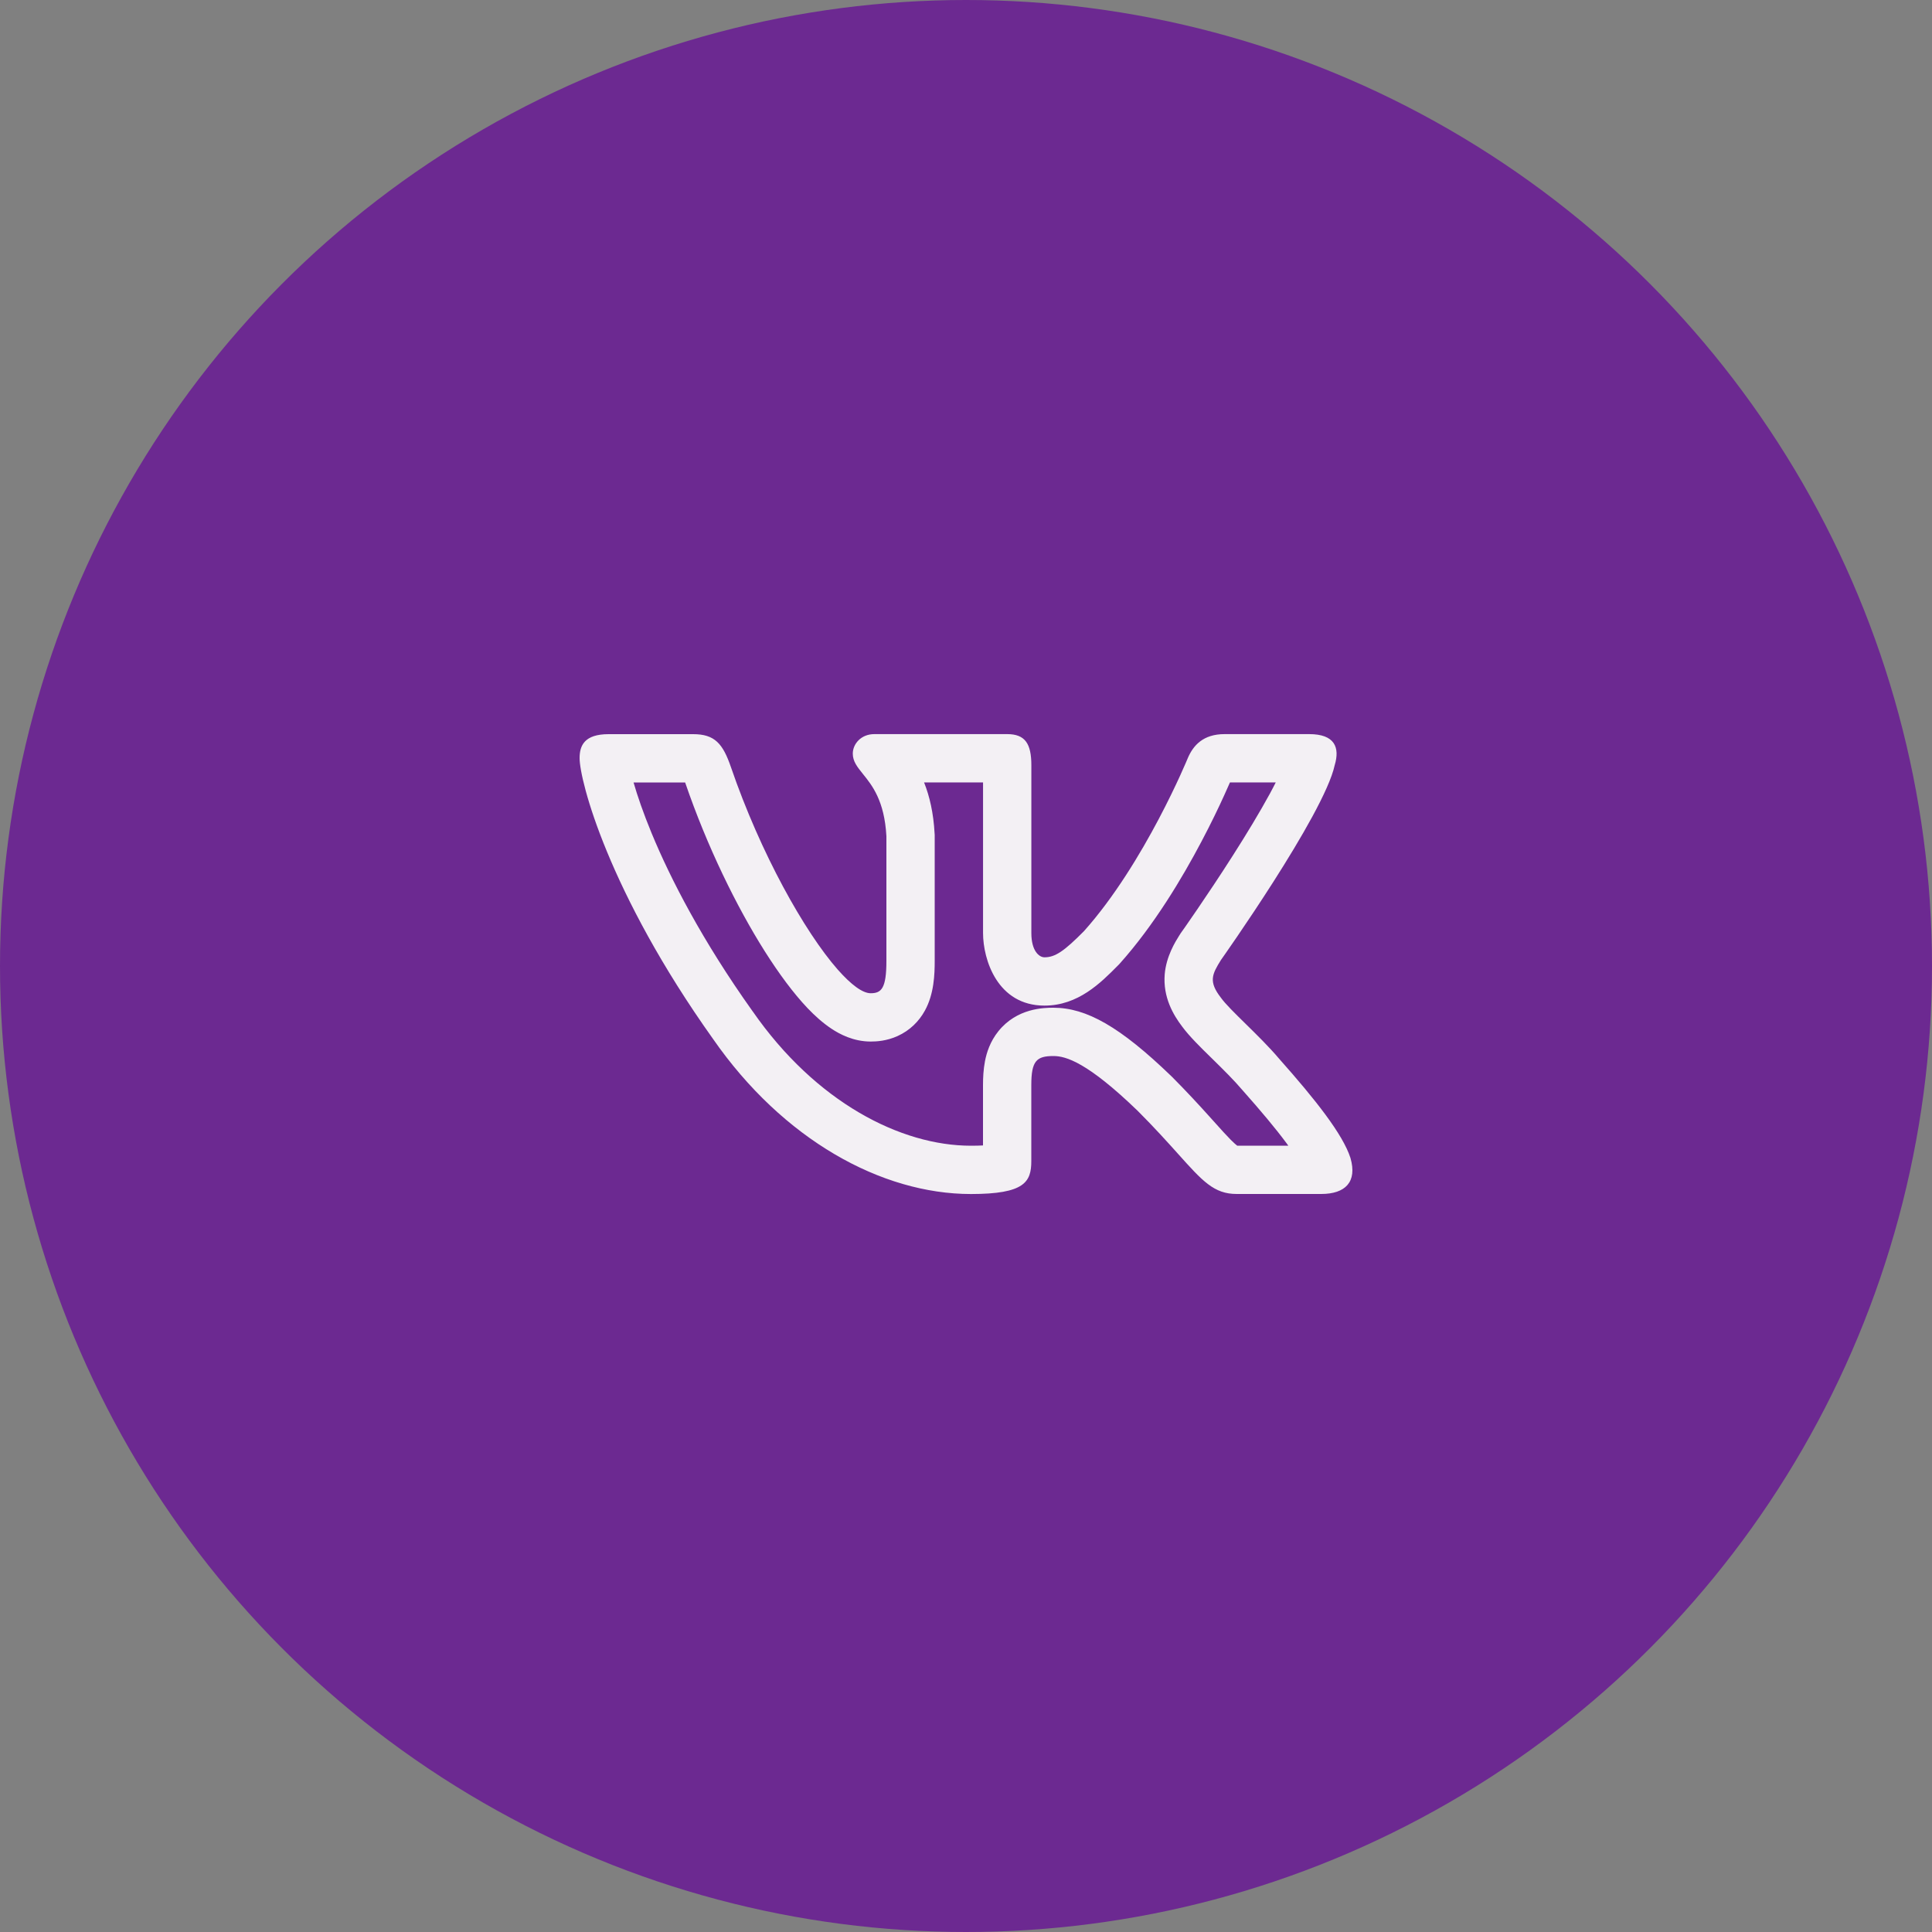
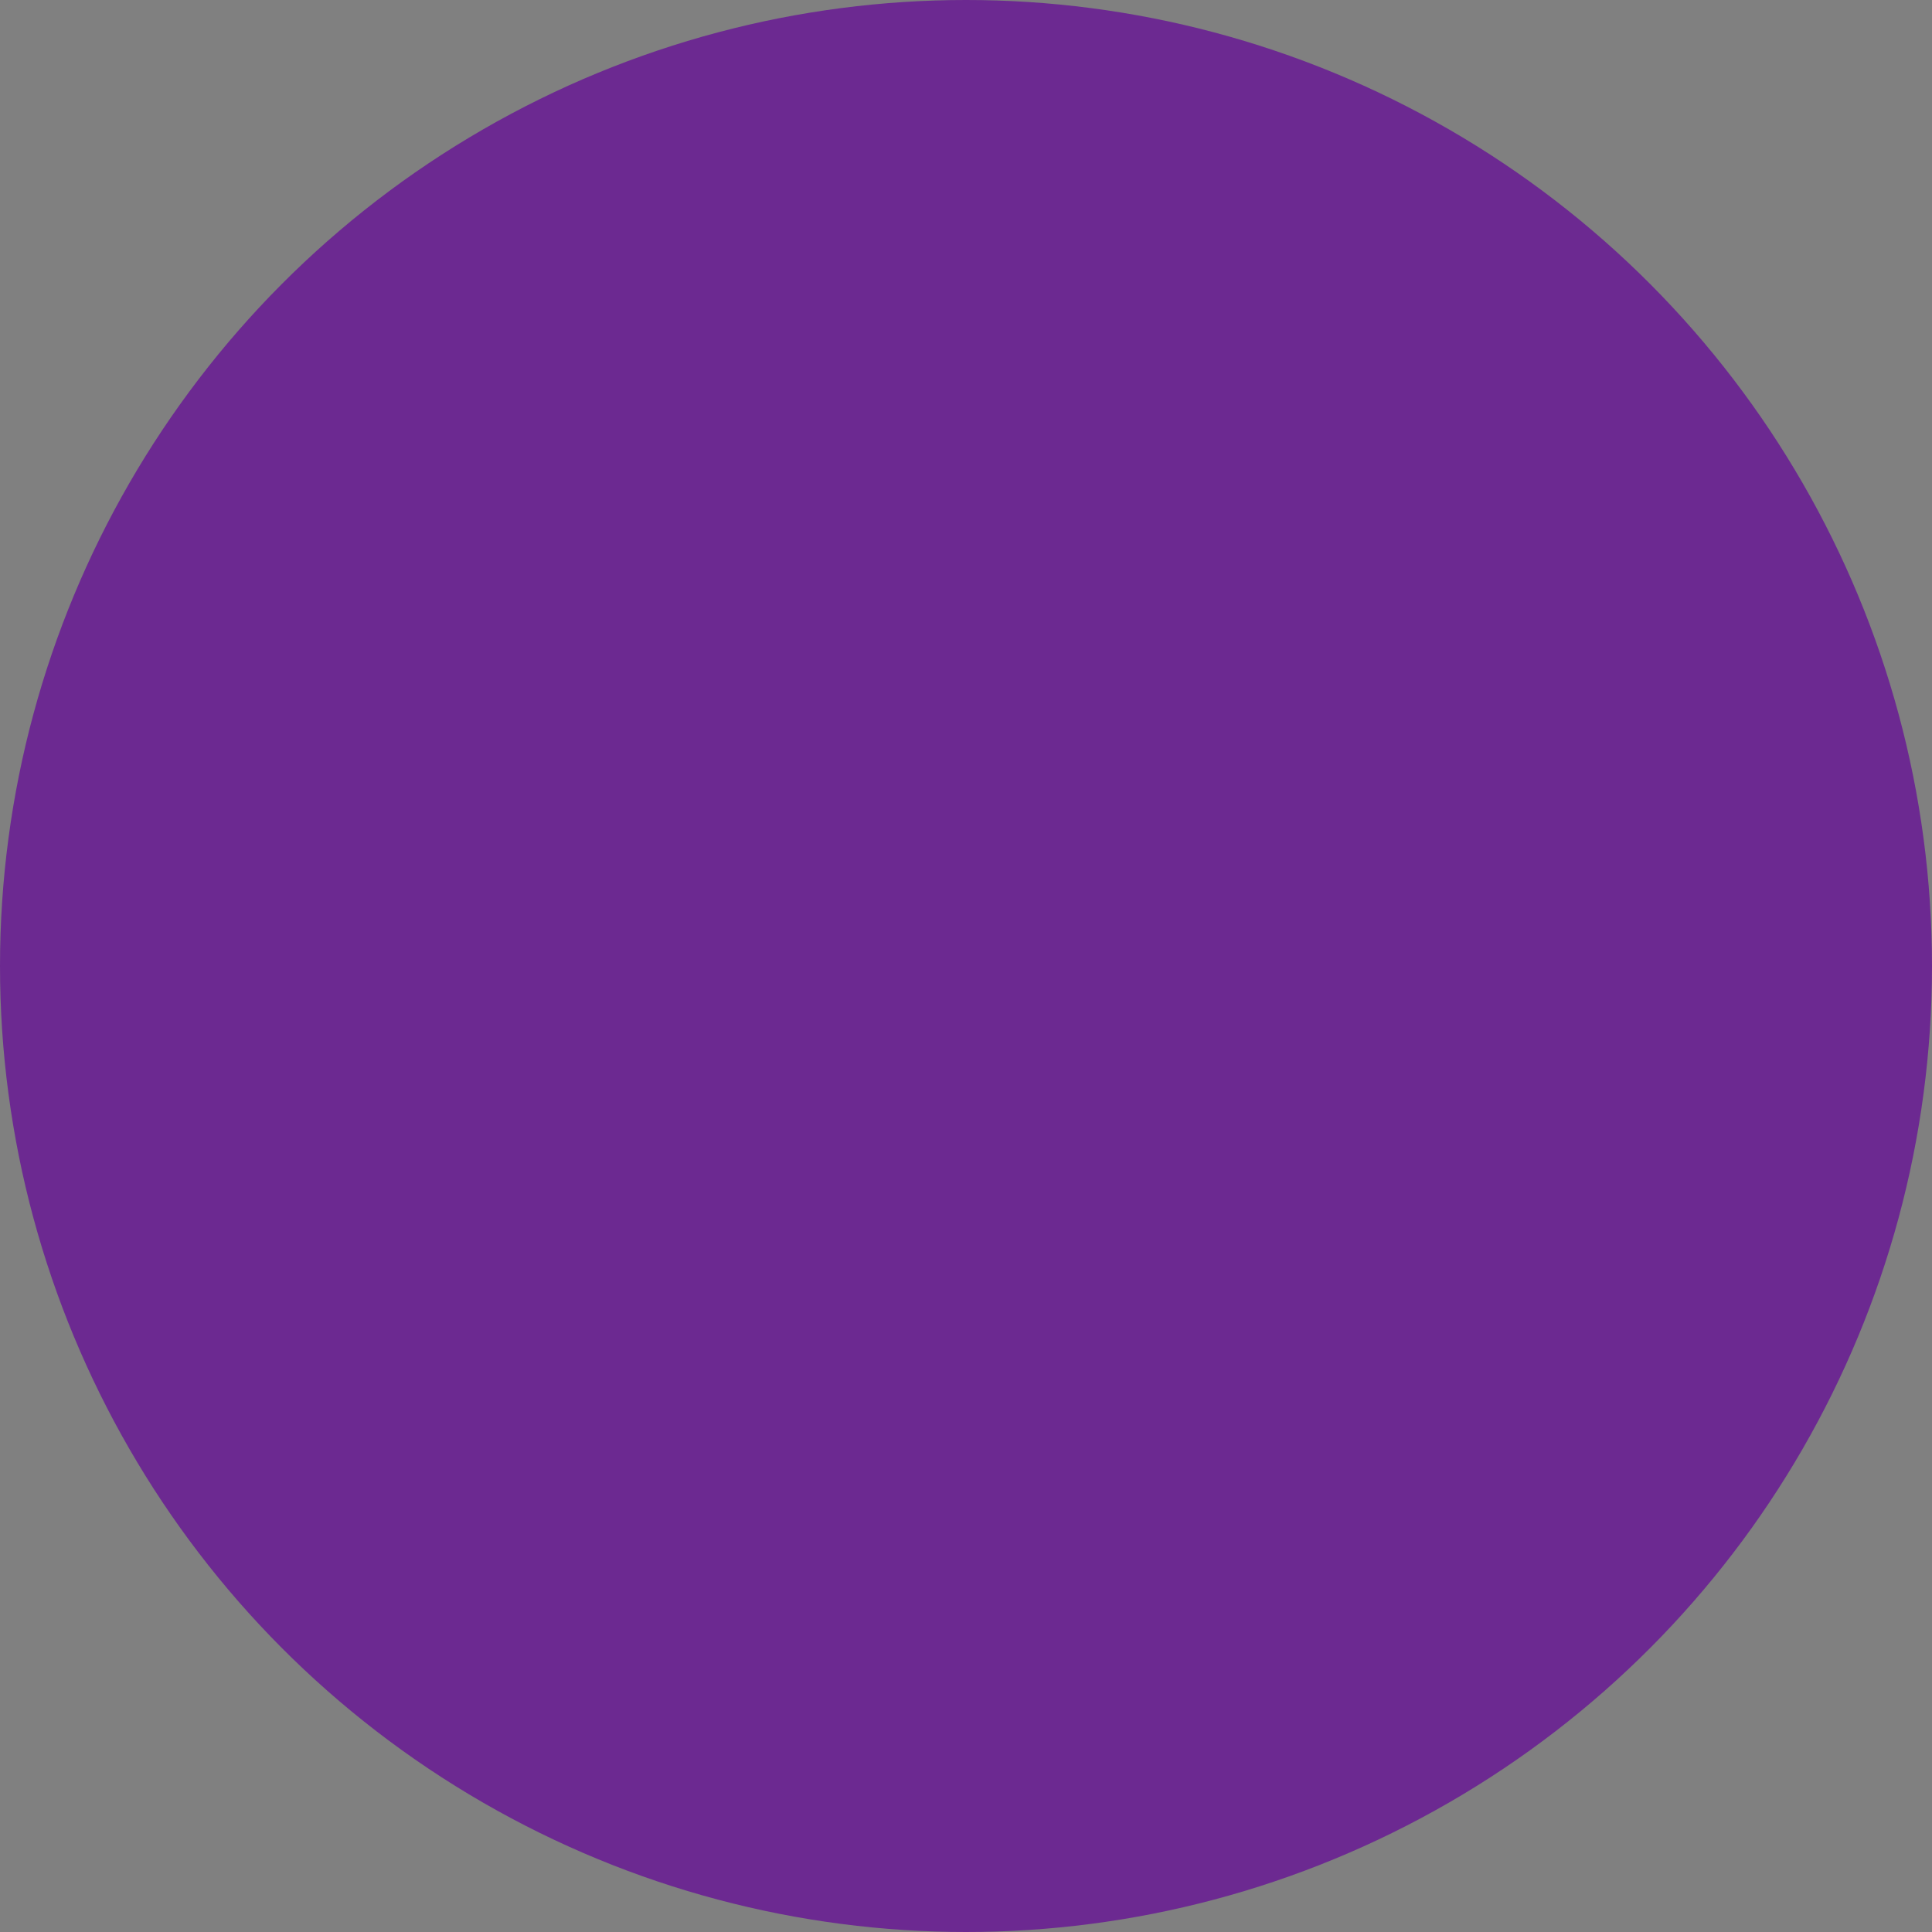
<svg xmlns="http://www.w3.org/2000/svg" width="40" height="40" viewBox="0 0 40 40" fill="none">
  <rect x="0" y="0" width="40" height="40" fill="#808080" stroke="none" />
  <circle cx="20" cy="20" r="20" fill="#6C2991" />
-   <path fill-rule="evenodd" clip-rule="evenodd" d="M26.413 16.199H25.465C25.436 16.267 25.395 16.359 25.343 16.472C25.234 16.712 25.075 17.045 24.874 17.425C24.479 18.174 23.896 19.153 23.186 19.947L23.169 19.966L23.141 19.994C22.79 20.348 22.322 20.82 21.625 20.82C20.65 20.82 20.353 19.867 20.353 19.318V16.199H19.132C19.245 16.483 19.327 16.828 19.35 17.259L19.352 17.286V19.895C19.352 20.168 19.34 20.578 19.148 20.925C19.027 21.145 18.838 21.335 18.584 21.45C18.357 21.553 18.147 21.564 18.027 21.564C17.667 21.564 17.381 21.409 17.217 21.3C17.034 21.179 16.867 21.027 16.721 20.874C16.427 20.565 16.124 20.154 15.833 19.694C15.248 18.768 14.64 17.527 14.187 16.206C14.187 16.204 14.186 16.202 14.185 16.2H13.117C13.196 16.474 13.317 16.829 13.492 17.253C13.883 18.198 14.537 19.47 15.578 20.932L15.585 20.941C16.889 22.818 18.646 23.721 20.103 23.721C20.2 23.721 20.283 23.719 20.352 23.715V22.466C20.352 22.314 20.36 22.141 20.393 21.97C20.426 21.798 20.497 21.566 20.67 21.351C21.056 20.87 21.615 20.864 21.811 20.864C22.494 20.864 23.193 21.26 24.248 22.278L24.255 22.285L24.262 22.291C24.575 22.606 24.823 22.876 25.024 23.099C25.066 23.146 25.105 23.189 25.142 23.23C25.286 23.391 25.389 23.505 25.482 23.599C25.552 23.669 25.594 23.704 25.615 23.72H26.673C26.662 23.705 26.651 23.69 26.64 23.674C26.411 23.364 26.105 23 25.736 22.584L25.728 22.575L25.72 22.566C25.551 22.366 25.33 22.148 25.096 21.918C25.081 21.904 25.066 21.889 25.05 21.873C24.868 21.695 24.624 21.456 24.477 21.256C24.291 21.012 24.076 20.647 24.114 20.172C24.145 19.798 24.337 19.493 24.413 19.372C24.419 19.364 24.424 19.356 24.428 19.349L24.444 19.323L24.462 19.298L24.467 19.29L24.484 19.267L24.55 19.173C24.607 19.091 24.689 18.972 24.789 18.826C24.988 18.534 25.256 18.135 25.529 17.706C25.804 17.275 26.077 16.825 26.293 16.429C26.337 16.346 26.378 16.27 26.413 16.199ZM25.278 19.876C25.093 20.174 25.018 20.322 25.278 20.657C25.369 20.785 25.564 20.976 25.787 21.195C26.017 21.421 26.276 21.675 26.483 21.92C27.235 22.767 27.802 23.483 27.96 23.975C28.103 24.47 27.854 24.72 27.354 24.72H25.604C25.135 24.72 24.899 24.457 24.389 23.888C24.172 23.647 23.907 23.351 23.554 22.998C22.515 21.995 22.069 21.864 21.811 21.864C21.459 21.864 21.352 21.965 21.352 22.466V24.038C21.352 24.47 21.215 24.721 20.103 24.721C18.247 24.721 16.21 23.593 14.764 21.512C12.593 18.465 12 16.161 12 15.695C12 15.436 12.1 15.2 12.6 15.2H14.351C14.798 15.2 14.966 15.396 15.133 15.882C15.746 17.668 16.658 19.293 17.345 20.075C17.346 20.076 17.347 20.076 17.347 20.077C17.621 20.387 17.858 20.564 18.027 20.564C18.25 20.564 18.352 20.461 18.352 19.895V17.313C18.312 16.577 18.055 16.258 17.865 16.023C17.748 15.877 17.656 15.764 17.656 15.602C17.656 15.406 17.824 15.199 18.102 15.199H20.853C21.225 15.199 21.353 15.398 21.353 15.844V19.318C21.353 19.69 21.515 19.82 21.625 19.82C21.848 19.82 22.034 19.69 22.441 19.28C23.702 17.87 24.593 15.694 24.593 15.694C24.704 15.435 24.908 15.199 25.354 15.199H27.105C27.633 15.199 27.745 15.472 27.633 15.844C27.411 16.867 25.278 19.876 25.278 19.876ZM27.396 23.718C27.396 23.718 27.393 23.718 27.385 23.719C27.392 23.718 27.396 23.717 27.396 23.718ZM27.003 24.266C27.002 24.266 27.003 24.266 27.003 24.266ZM20.351 24.075C20.351 24.075 20.351 24.074 20.352 24.072ZM20.853 16.199C20.855 16.199 20.855 16.199 20.853 16.199Z" fill="#F3F0F4" />
</svg>